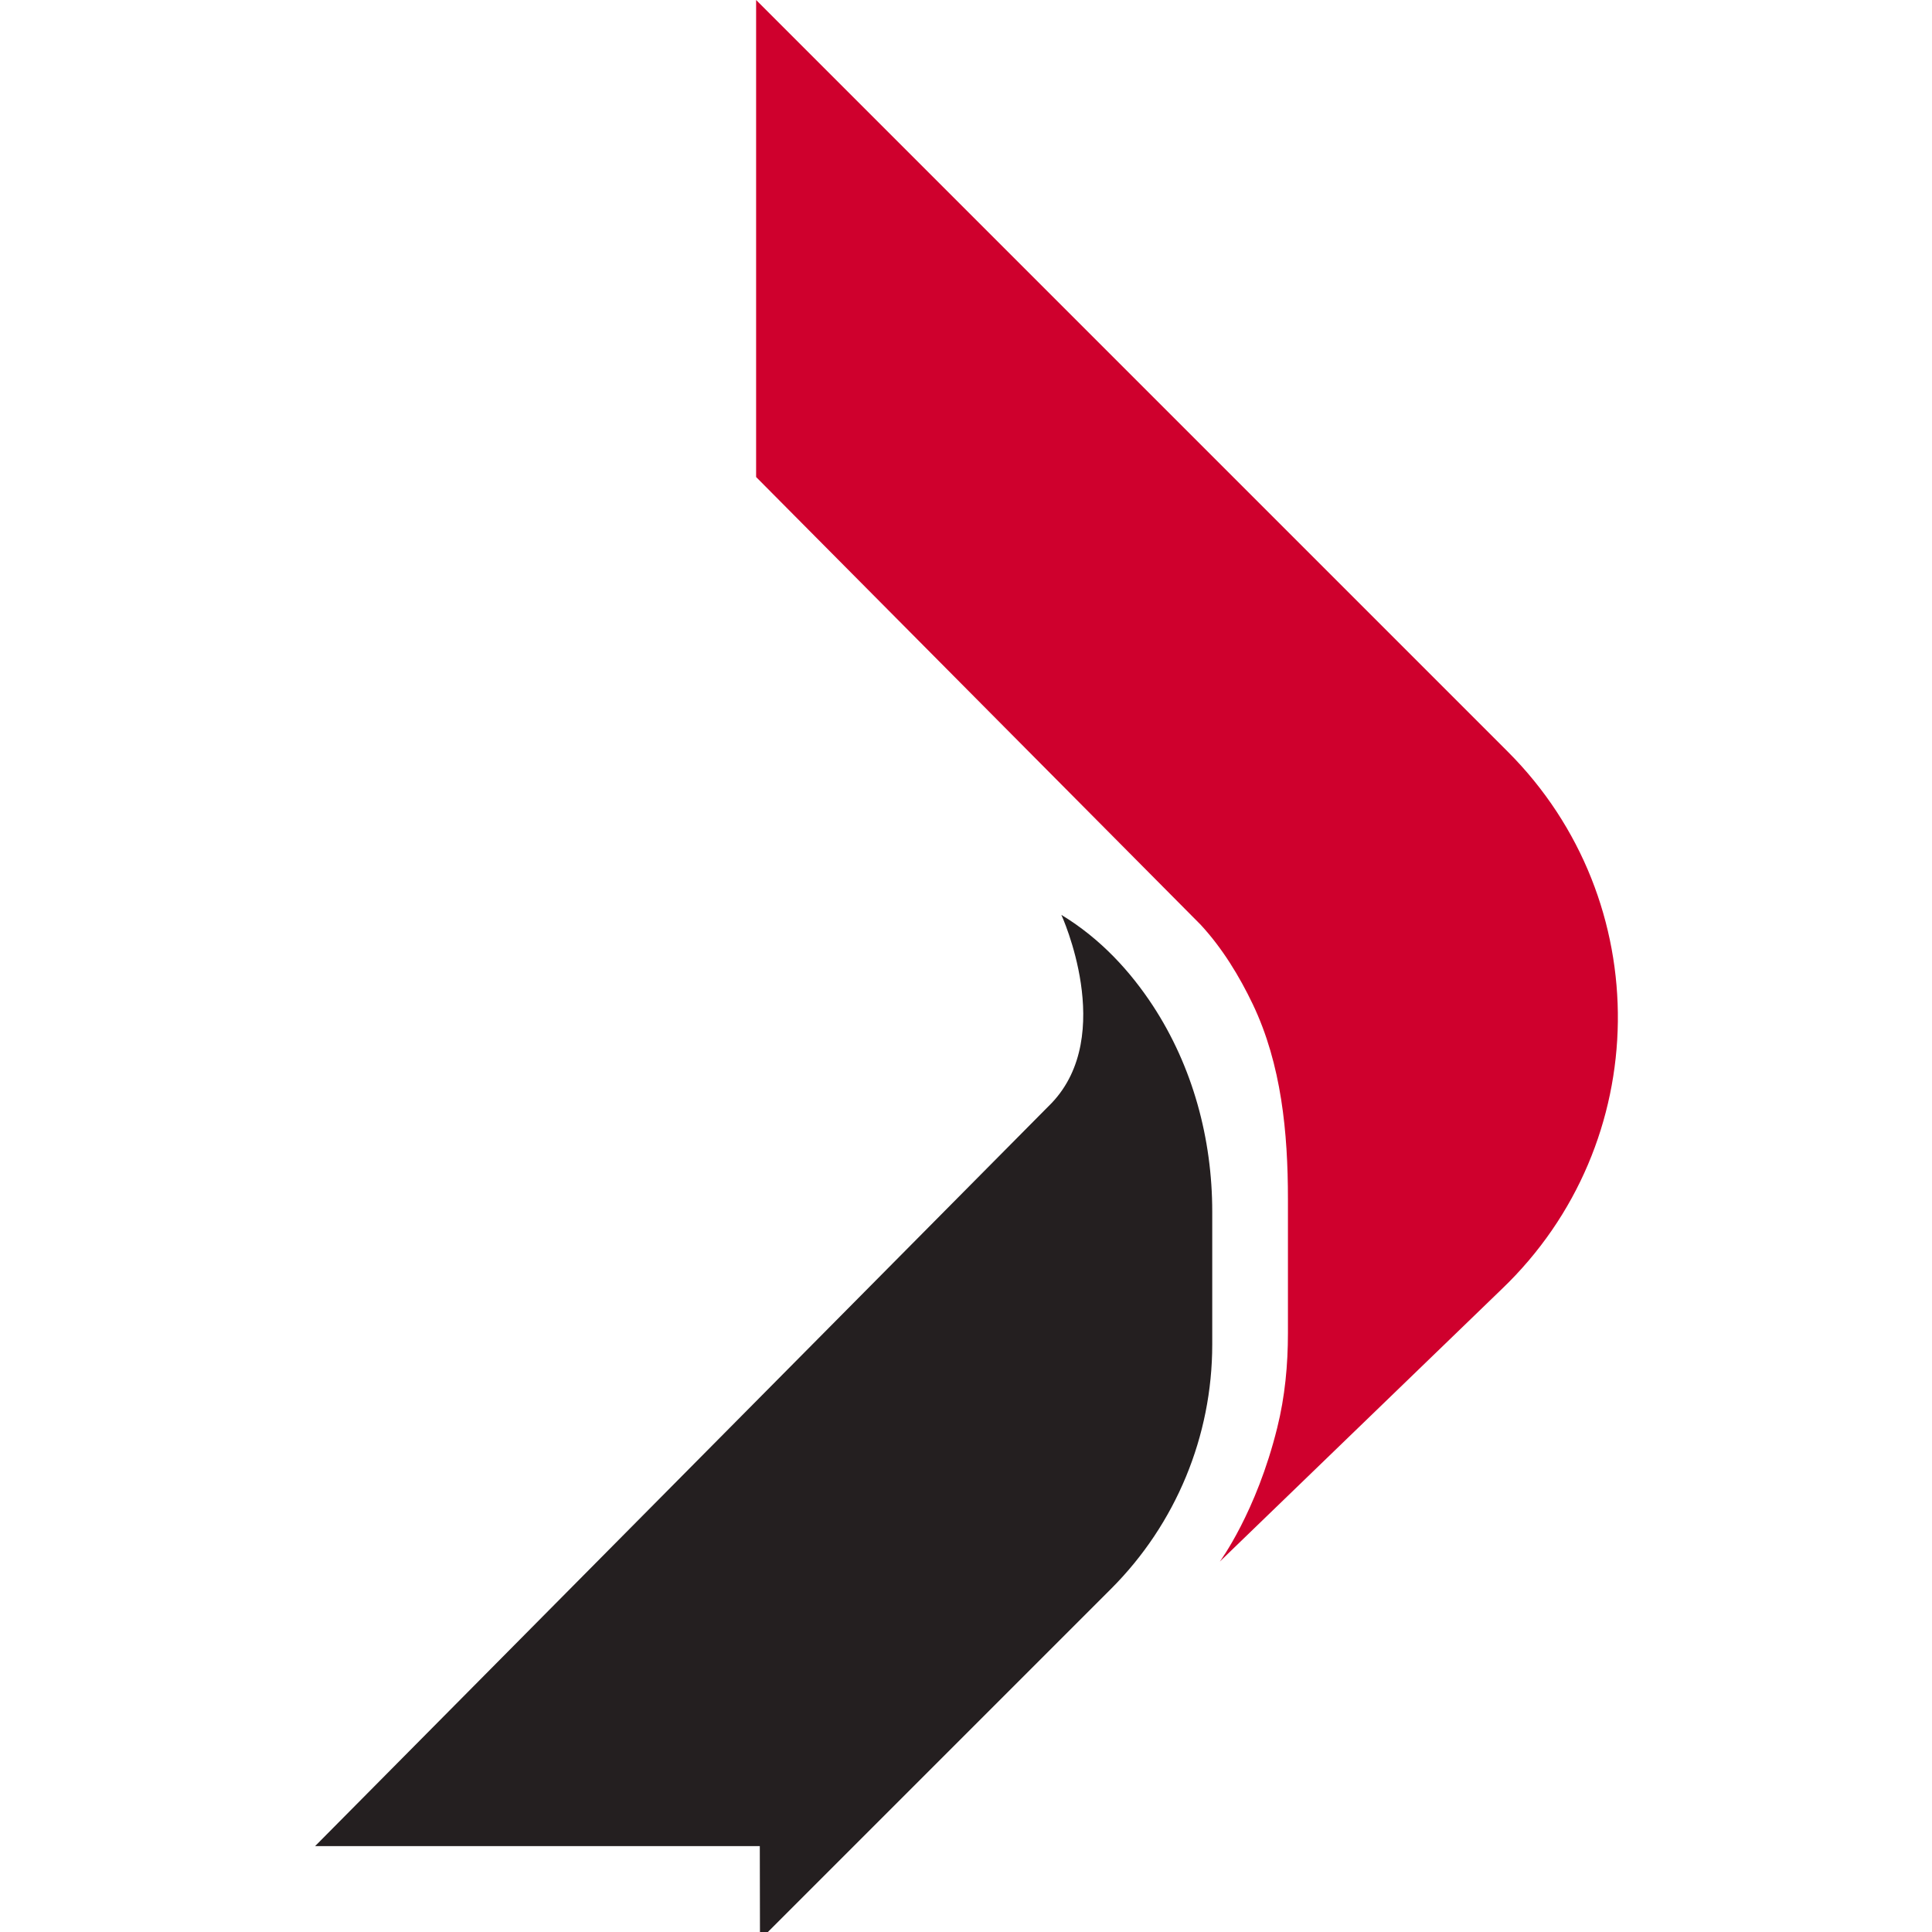
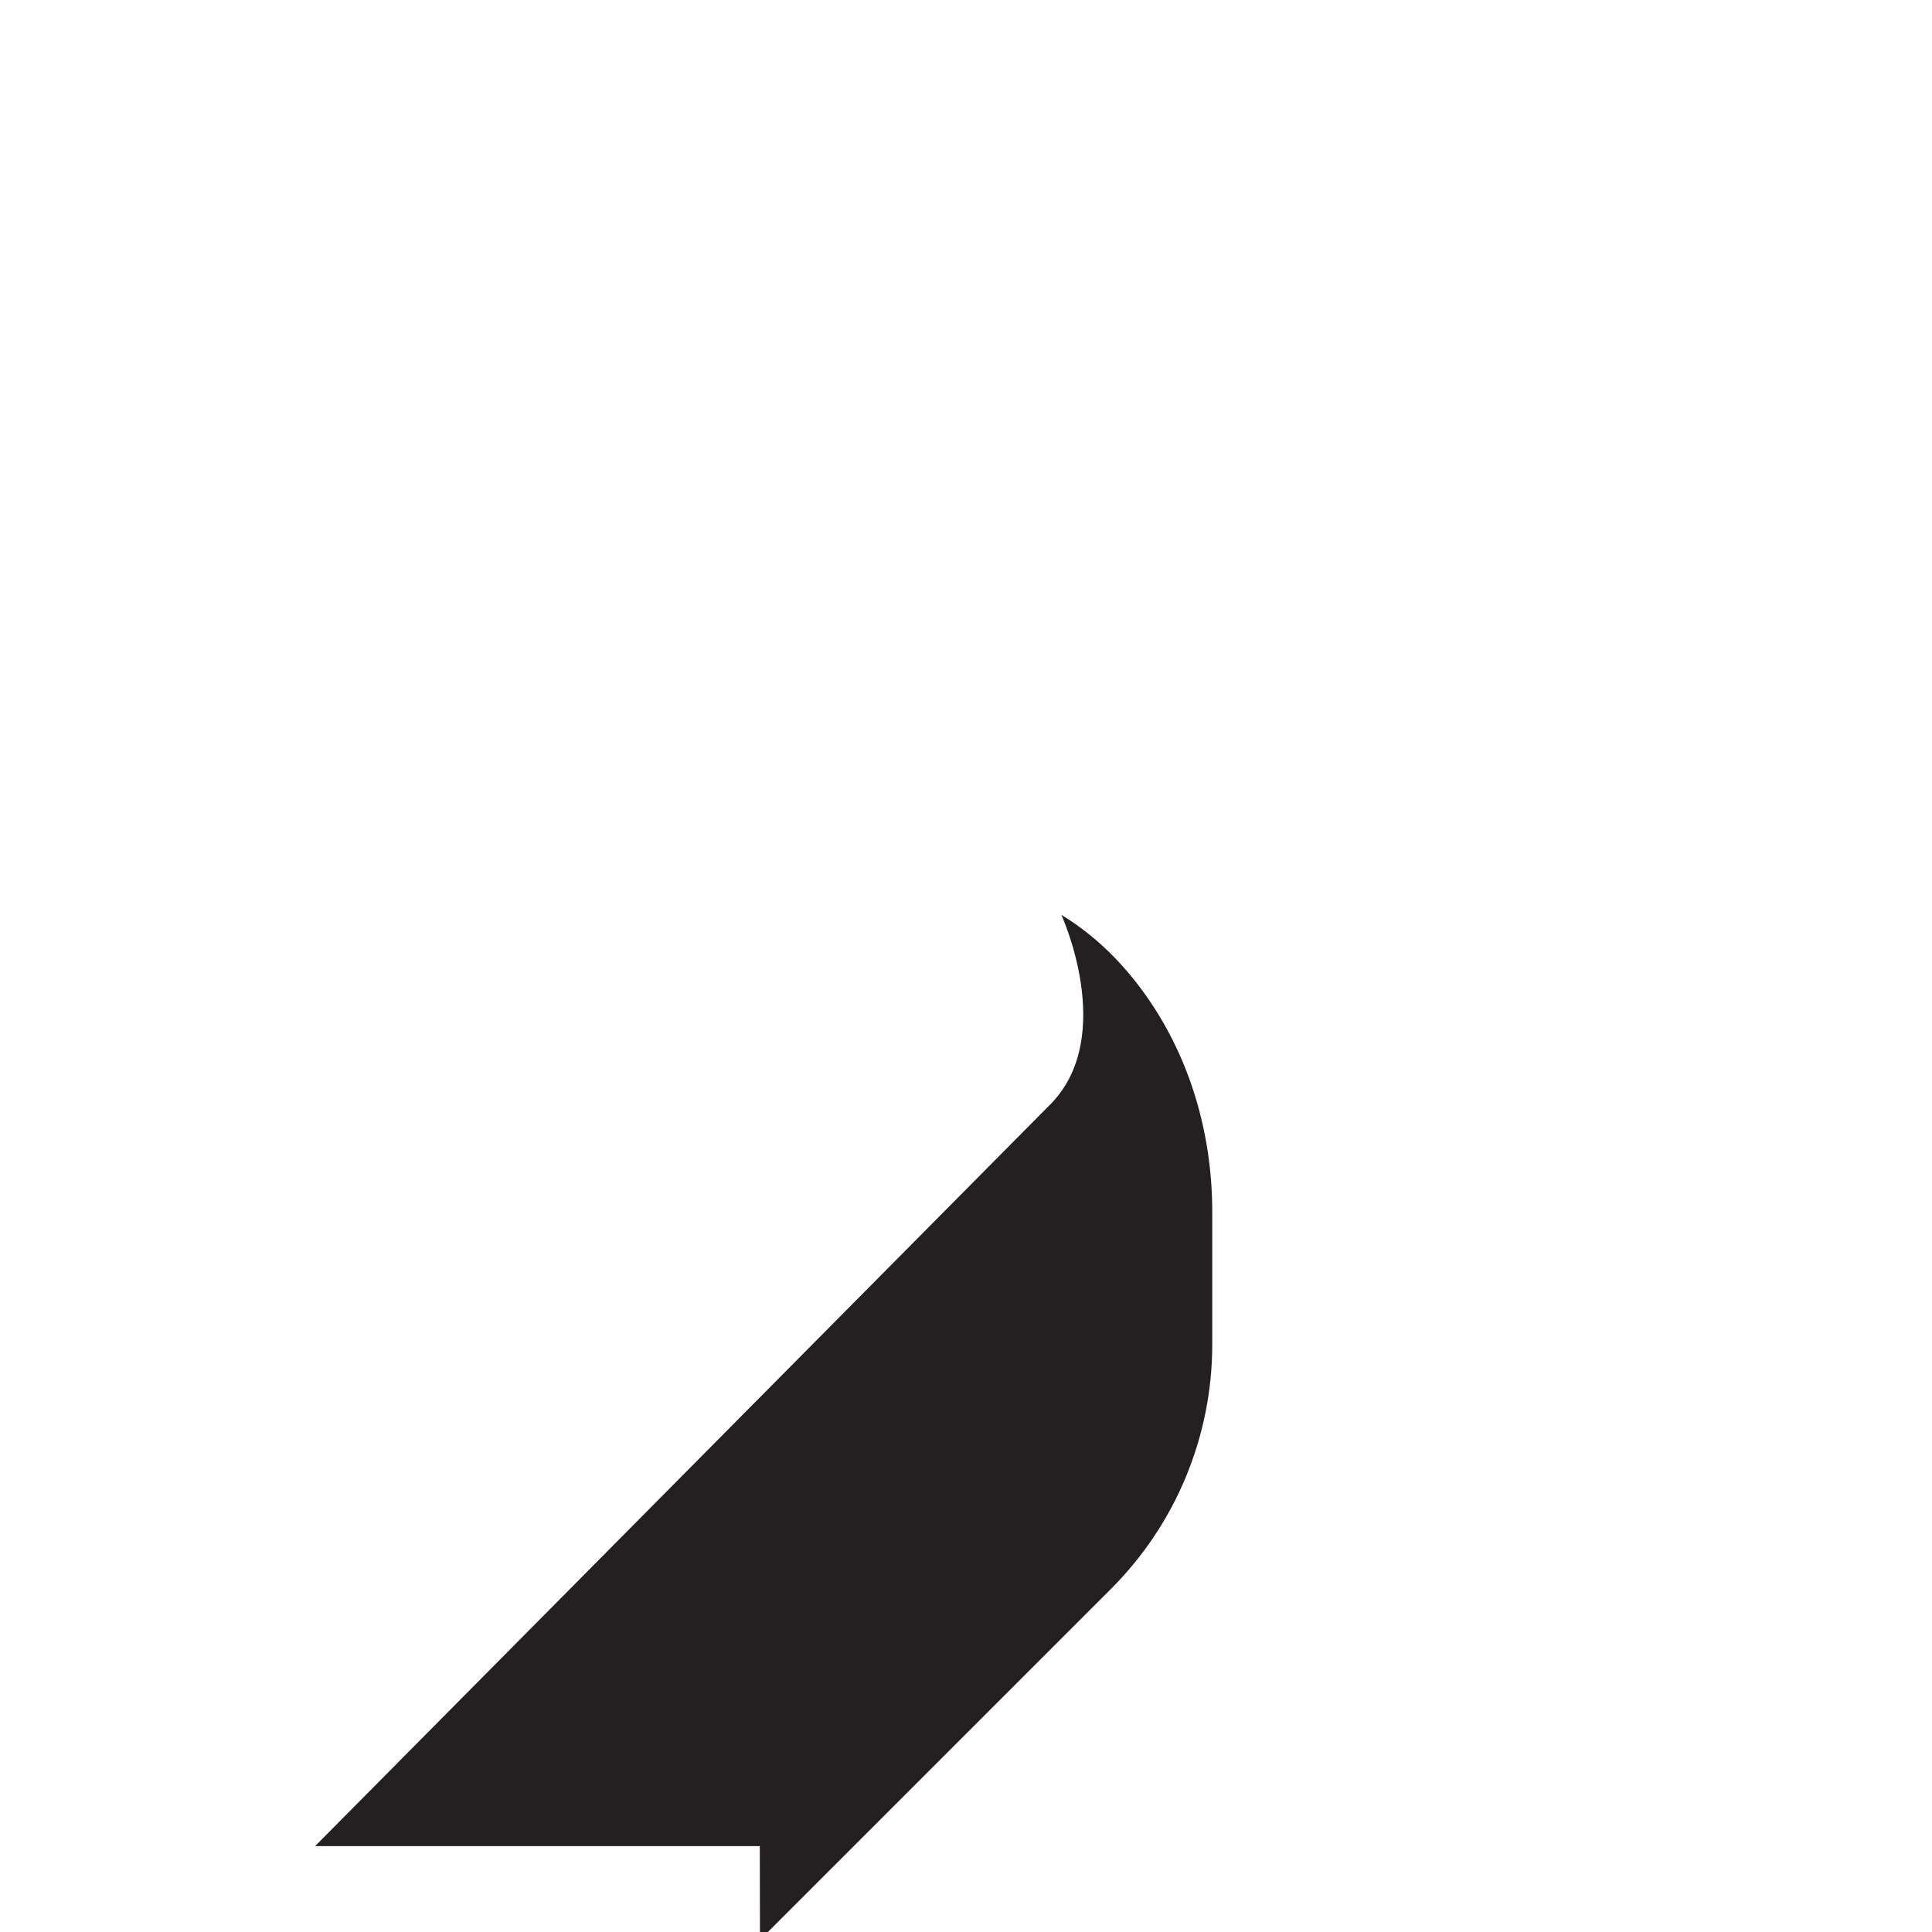
<svg xmlns="http://www.w3.org/2000/svg" width="110px" height="110px" viewBox="0 0 110 110" version="1.1">
  <title>Artboard</title>
  <g id="Artboard" stroke="none" stroke-width="1" fill="none" fill-rule="evenodd">
    <g id="logo" transform="translate(17.94, -0)" fill-rule="nonzero">
      <g id="Group" transform="translate(0, 52.09)" fill="#241F20">
-         <path d="M0,53.02 L25.32,53.02 L25.33,58.36 L45.32,38.37 C49.01,34.68 51.08,29.68 51.08,24.46 L51.08,16.9 C51.08,12.75 49.97,8.64 47.7,5.17 C46.44,3.25 44.75,1.37 42.49,-7.10542736e-15 C42.49,-7.10542736e-15 45.63,6.83 41.94,10.71 L0,53.02 Z" id="Path" />
+         <path d="M0,53.02 L25.32,53.02 L25.33,58.36 L45.32,38.37 C49.01,34.68 51.08,29.68 51.08,24.46 L51.08,16.9 C51.08,12.75 49.97,8.64 47.7,5.17 C46.44,3.25 44.75,1.37 42.49,-7.10542736e-15 C42.49,-7.10542736e-15 45.63,6.83 41.94,10.71 Z" id="Path" />
      </g>
-       <path d="M51.51,88.91 C51.51,88.91 53.59,86.11 54.78,81.29 C55.22,79.53 55.39,77.71 55.39,75.9 L55.39,68.27 C55.39,64.48 55.02,60.6 53.39,57.18 C52.63,55.59 51.66,53.99 50.42,52.65 L25.11,27.16 L25.11,0 L67.91,42.8 C76.4,51.29 76.24,65.1 67.56,73.4 L51.51,88.91 Z" id="Path" fill="#CF002D" />
    </g>
  </g>
</svg>